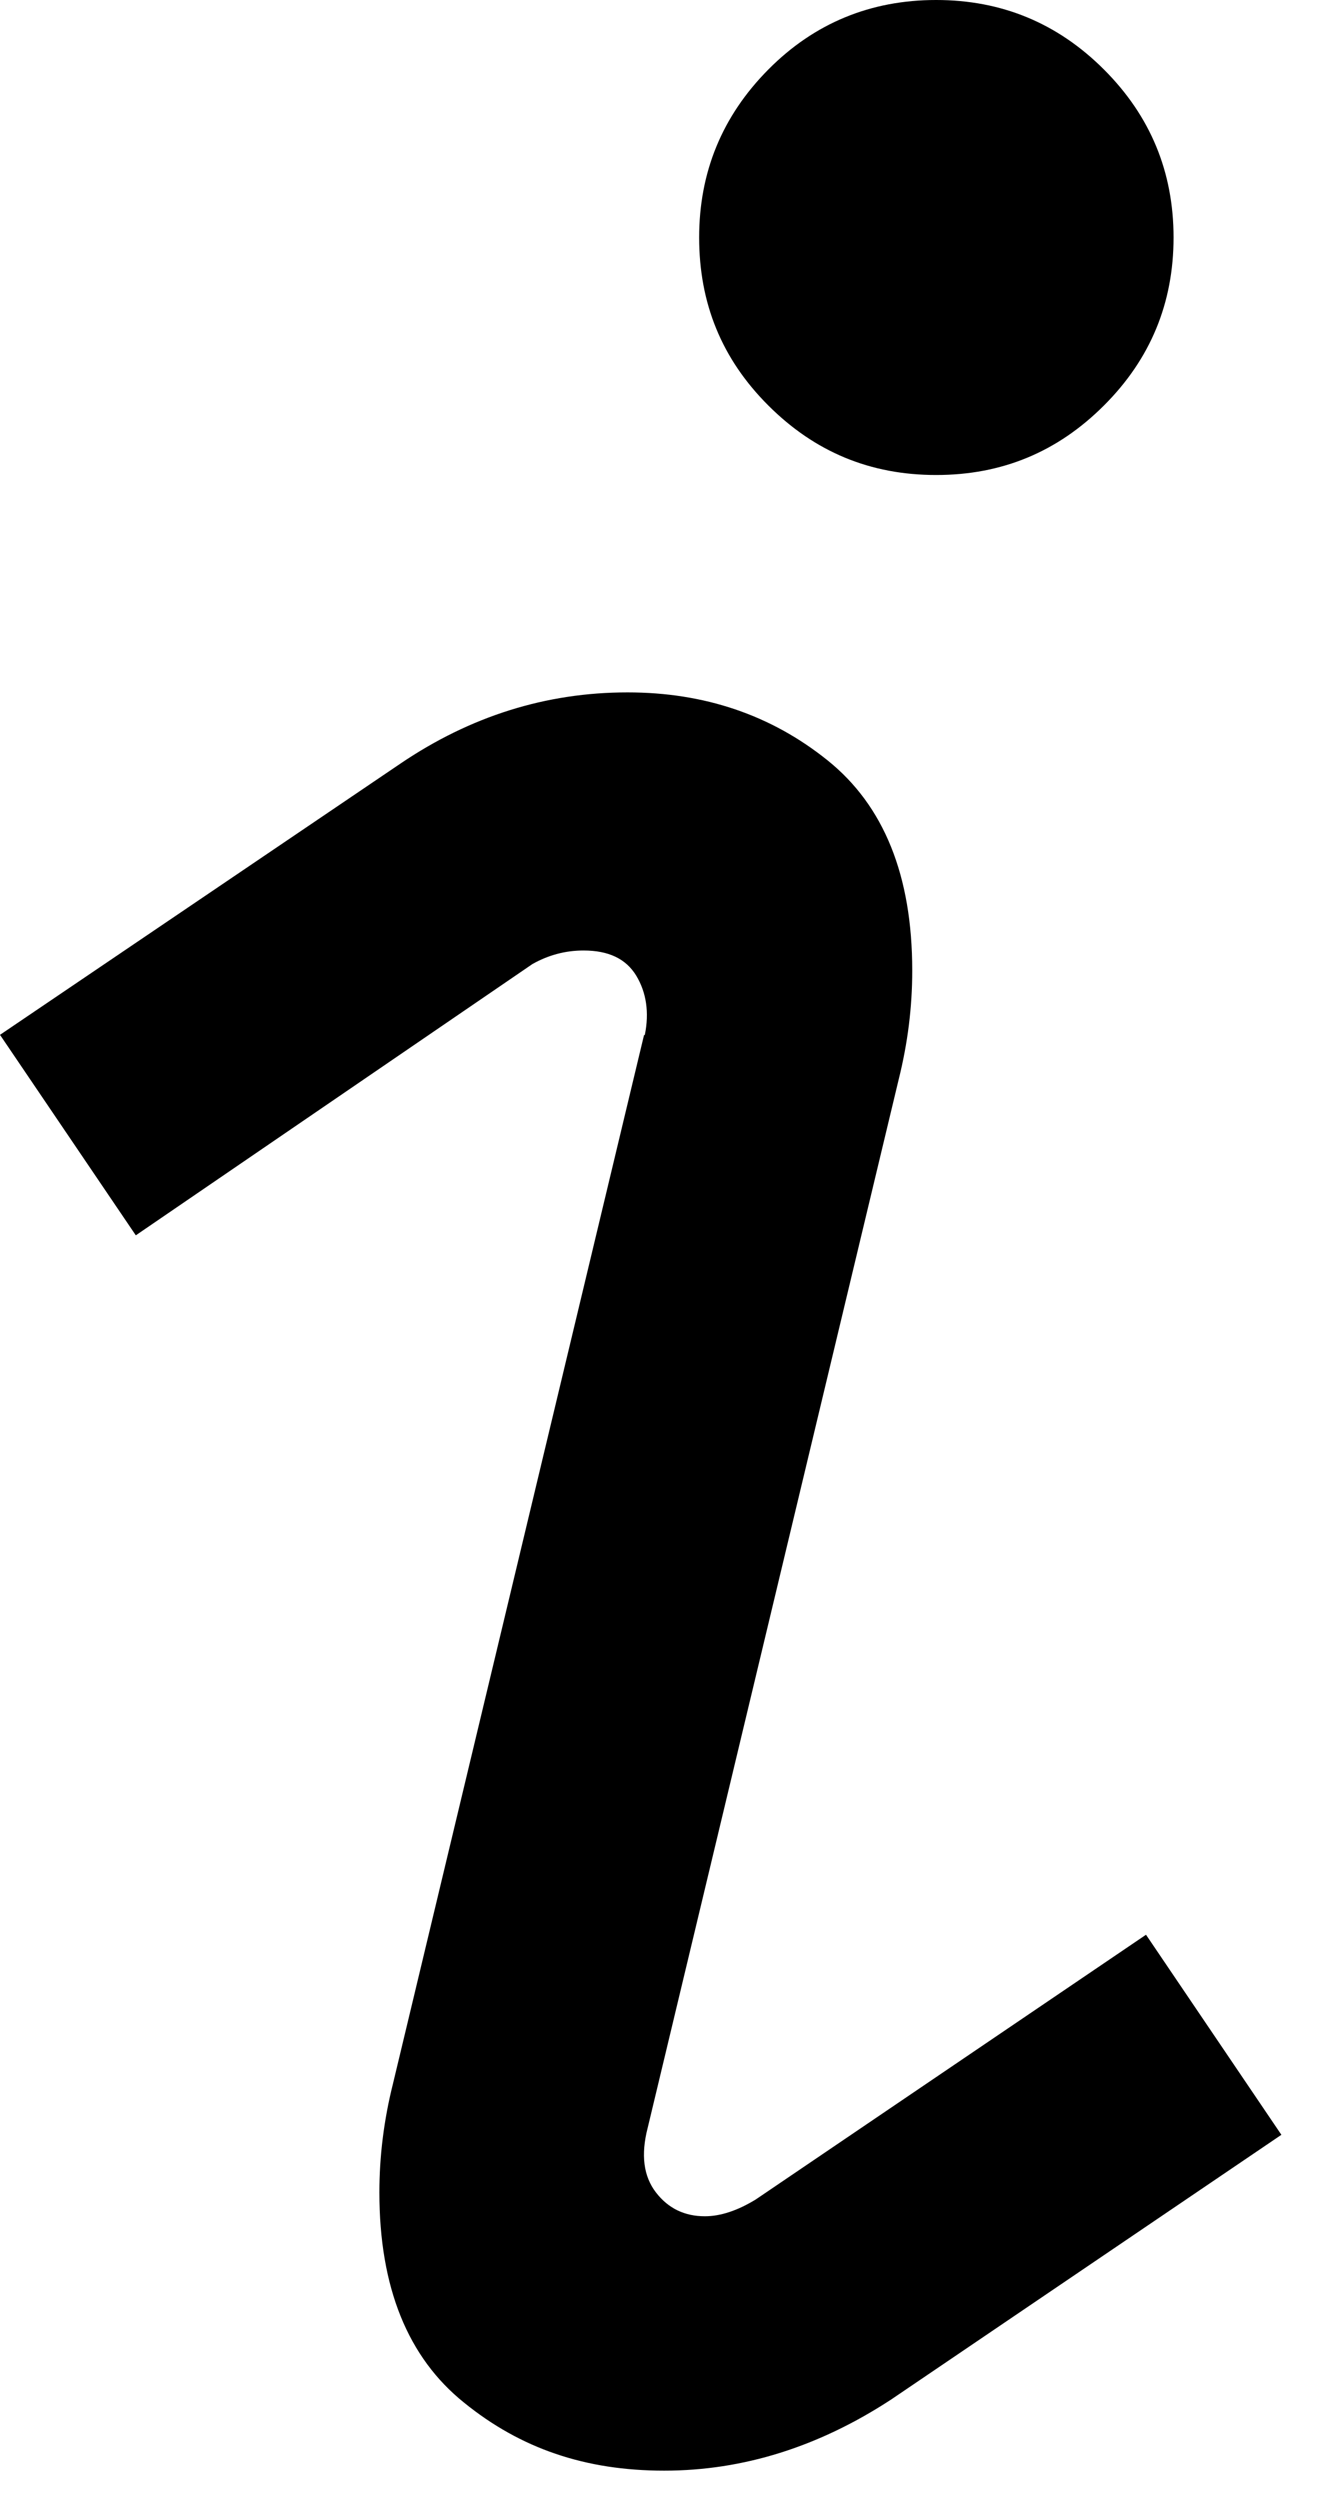
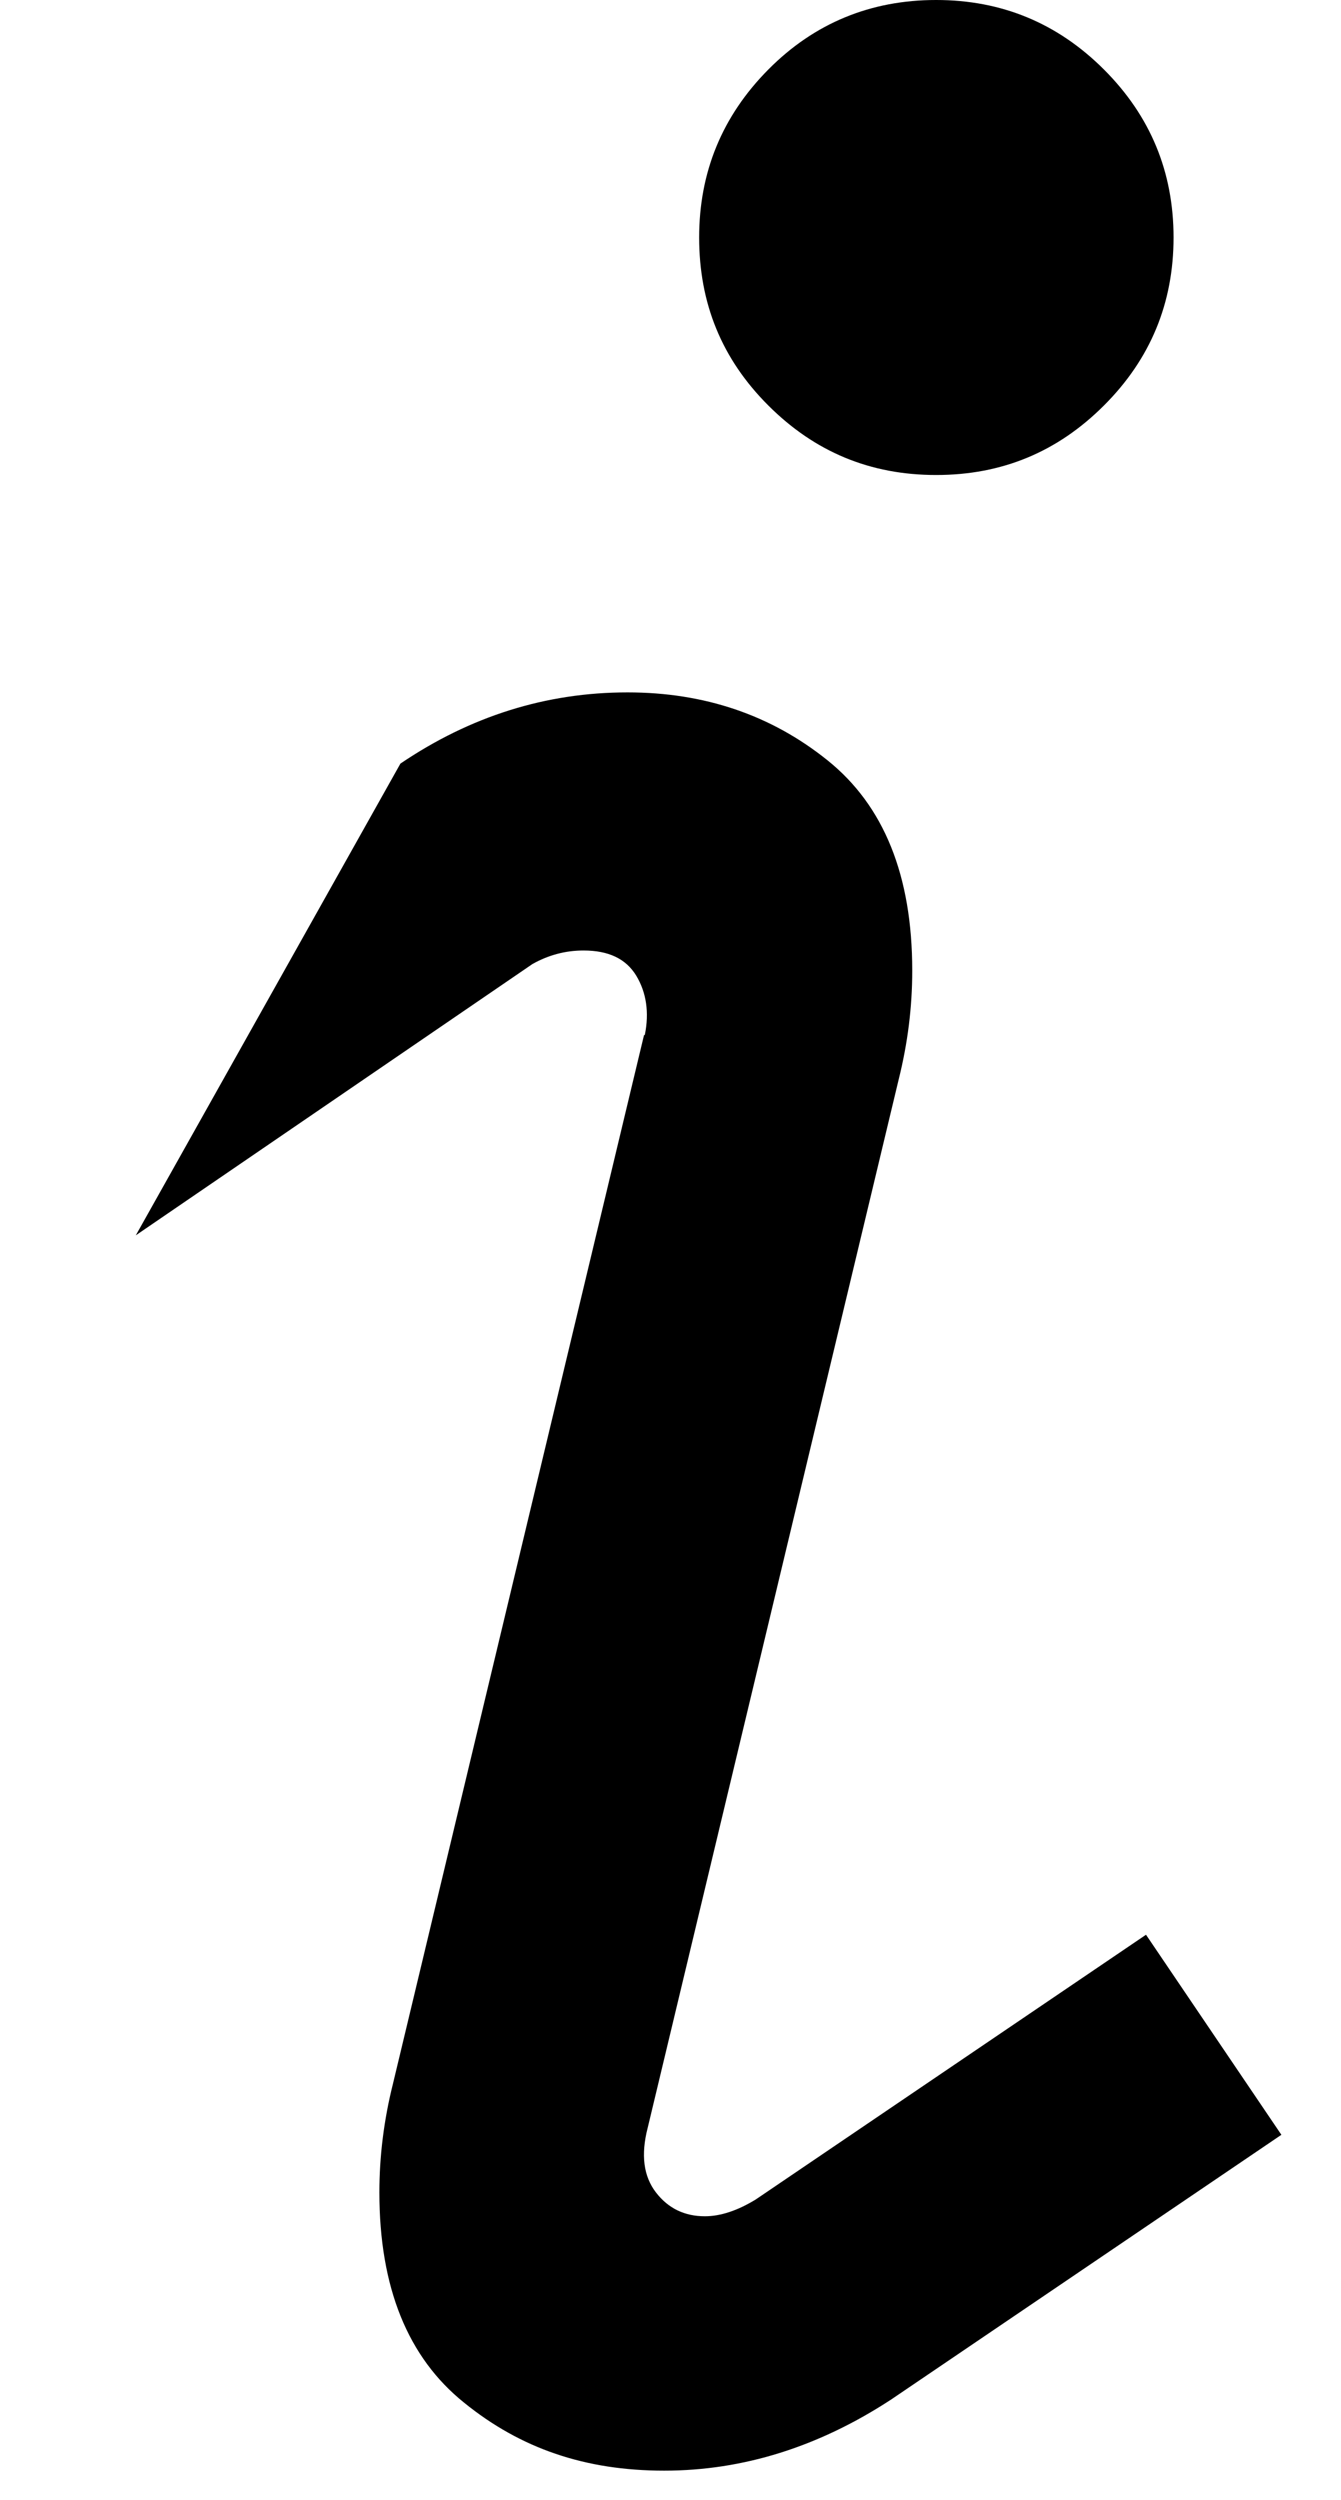
<svg xmlns="http://www.w3.org/2000/svg" fill="none" height="100%" overflow="visible" preserveAspectRatio="none" style="display: block;" viewBox="0 0 22 41" width="100%">
-   <path d="M10.579 16.971C10.653 16.607 10.605 16.276 10.437 15.999C10.268 15.723 9.984 15.588 9.573 15.588C9.276 15.588 8.999 15.662 8.735 15.81L2.228 20.259L0 16.971L6.569 12.523C7.716 11.746 8.958 11.355 10.295 11.355C11.557 11.355 12.651 11.726 13.576 12.469C14.501 13.211 14.966 14.359 14.966 15.918C14.966 16.519 14.892 17.106 14.744 17.701L10.626 34.895C10.511 35.34 10.558 35.691 10.761 35.955C10.963 36.218 11.233 36.346 11.564 36.346C11.821 36.346 12.104 36.252 12.401 36.069L18.801 31.729L21.022 35.01L14.622 39.35C13.434 40.127 12.192 40.518 10.896 40.518C9.6 40.518 8.54 40.154 7.615 39.404C6.69 38.662 6.224 37.514 6.224 35.955C6.224 35.361 6.298 34.766 6.447 34.172L10.565 16.978L10.579 16.971ZM11.47 3.895C11.47 2.822 11.848 1.904 12.604 1.141C13.36 0.378 14.285 0 15.358 0C16.431 0 17.349 0.378 18.112 1.141C18.875 1.904 19.253 2.822 19.253 3.895C19.253 4.969 18.875 5.887 18.112 6.649C17.349 7.412 16.438 7.79 15.358 7.79C14.278 7.79 13.367 7.412 12.604 6.649C11.841 5.887 11.47 4.975 11.47 3.895Z" fill="black" id="Vector" />
+   <path d="M10.579 16.971C10.653 16.607 10.605 16.276 10.437 15.999C10.268 15.723 9.984 15.588 9.573 15.588C9.276 15.588 8.999 15.662 8.735 15.81L2.228 20.259L6.569 12.523C7.716 11.746 8.958 11.355 10.295 11.355C11.557 11.355 12.651 11.726 13.576 12.469C14.501 13.211 14.966 14.359 14.966 15.918C14.966 16.519 14.892 17.106 14.744 17.701L10.626 34.895C10.511 35.34 10.558 35.691 10.761 35.955C10.963 36.218 11.233 36.346 11.564 36.346C11.821 36.346 12.104 36.252 12.401 36.069L18.801 31.729L21.022 35.01L14.622 39.35C13.434 40.127 12.192 40.518 10.896 40.518C9.6 40.518 8.54 40.154 7.615 39.404C6.69 38.662 6.224 37.514 6.224 35.955C6.224 35.361 6.298 34.766 6.447 34.172L10.565 16.978L10.579 16.971ZM11.47 3.895C11.47 2.822 11.848 1.904 12.604 1.141C13.36 0.378 14.285 0 15.358 0C16.431 0 17.349 0.378 18.112 1.141C18.875 1.904 19.253 2.822 19.253 3.895C19.253 4.969 18.875 5.887 18.112 6.649C17.349 7.412 16.438 7.79 15.358 7.79C14.278 7.79 13.367 7.412 12.604 6.649C11.841 5.887 11.47 4.975 11.47 3.895Z" fill="black" id="Vector" />
</svg>